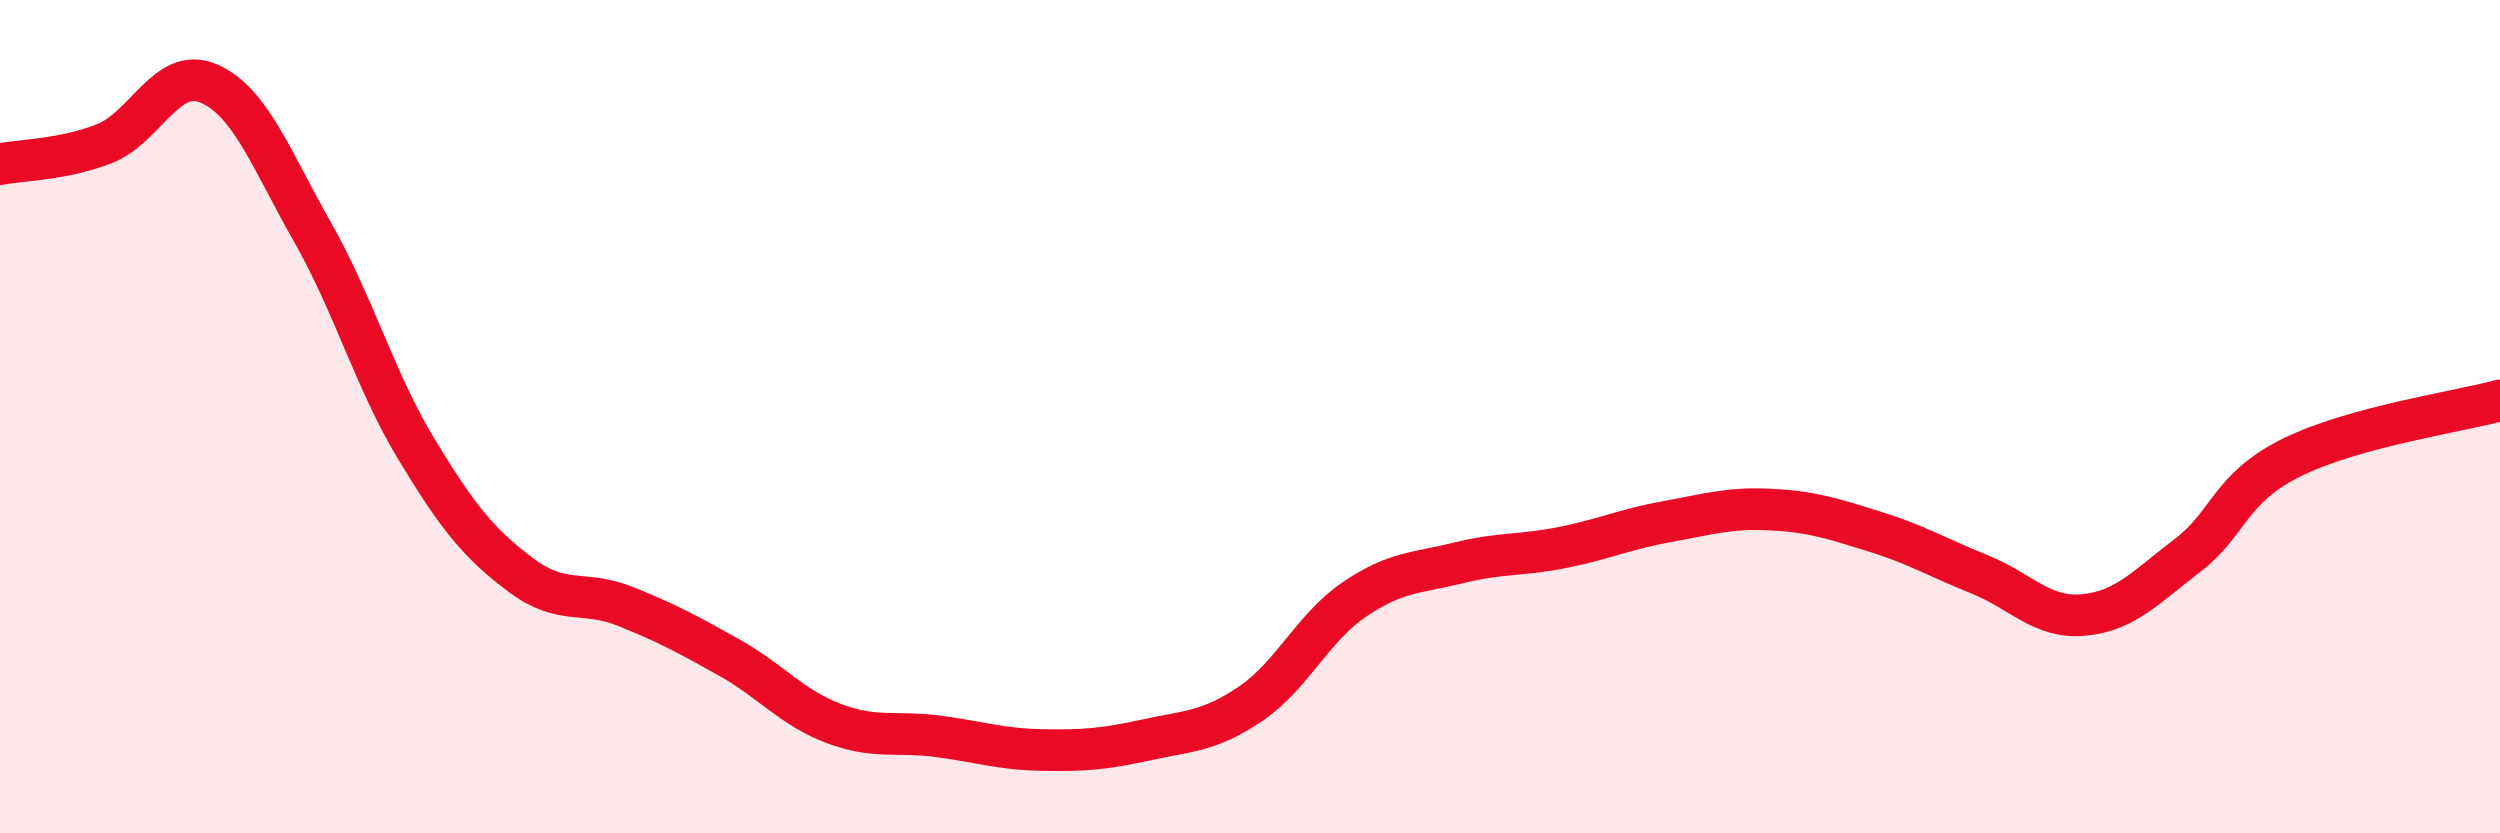
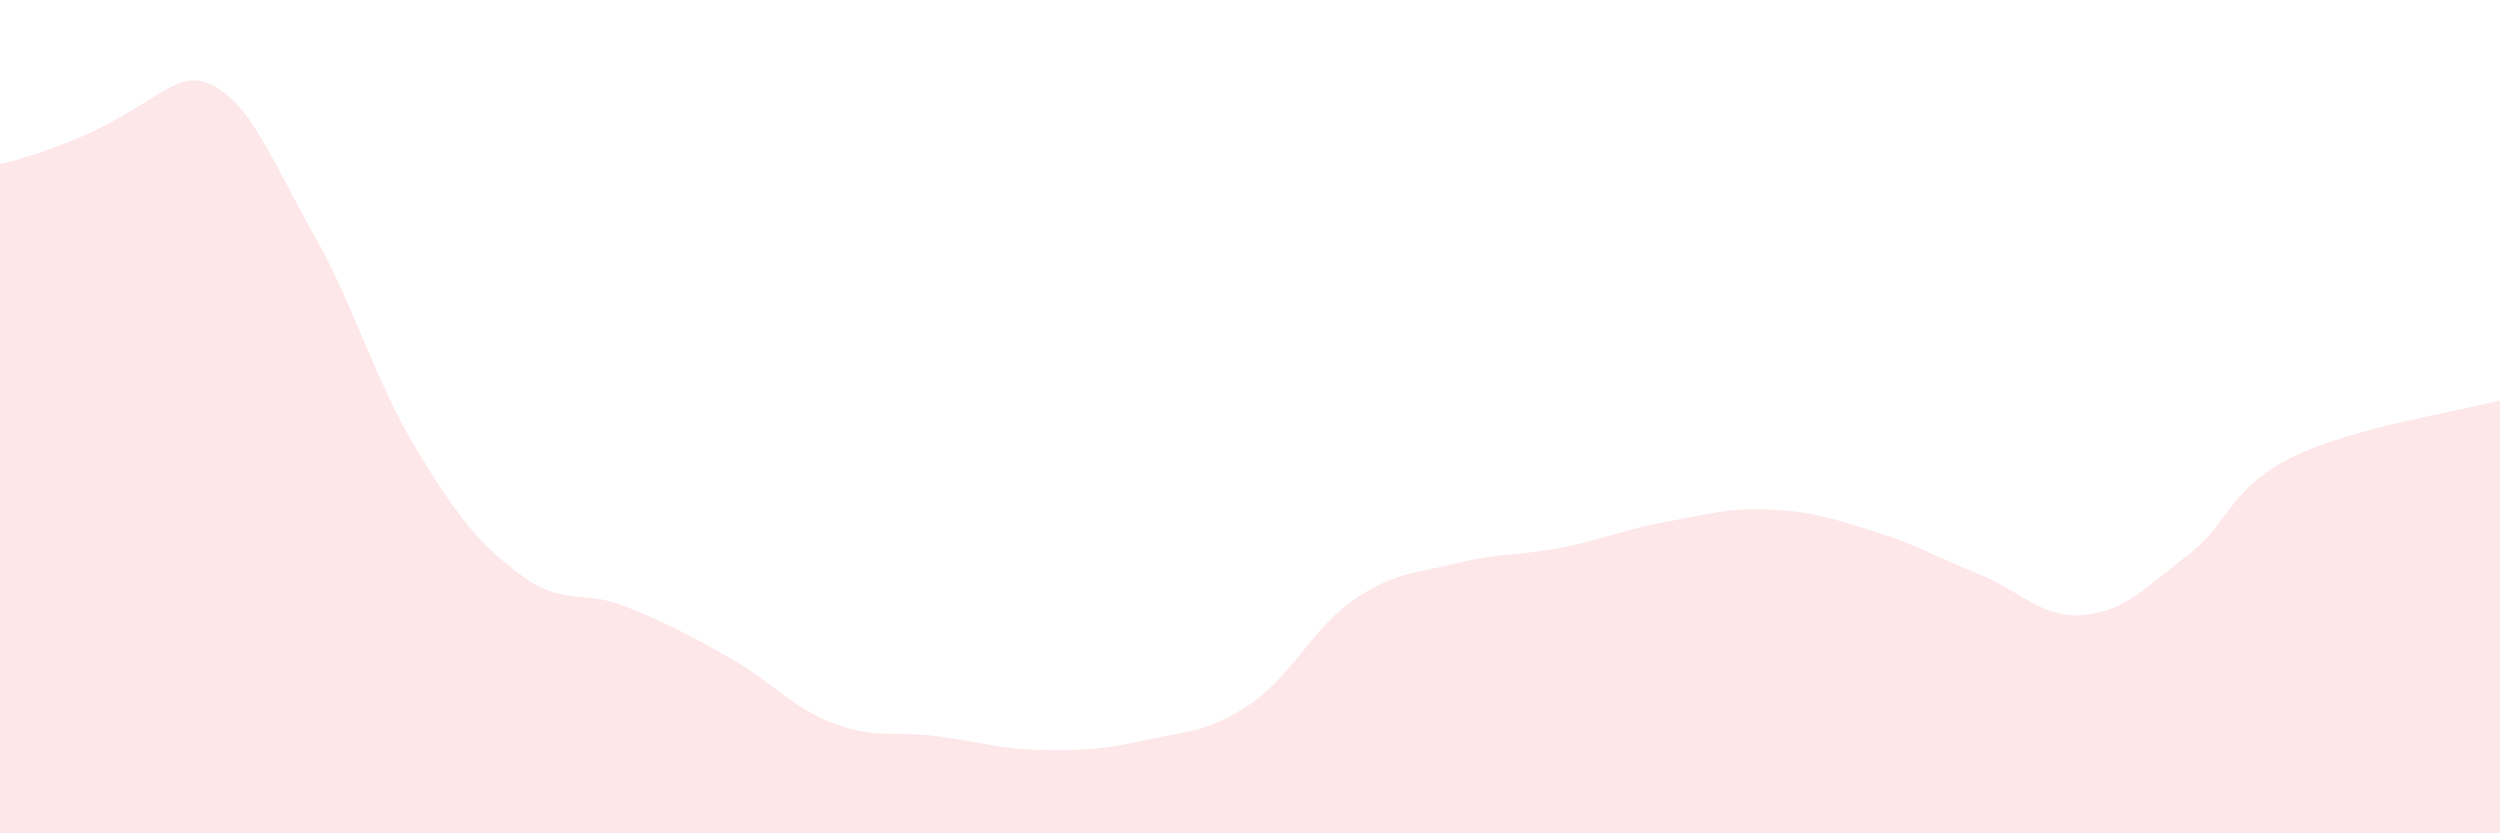
<svg xmlns="http://www.w3.org/2000/svg" width="60" height="20" viewBox="0 0 60 20">
-   <path d="M 0,3.94 C 0.5,3.84 1.5,3.84 2.5,3.45 C 3.5,3.06 4,1.58 5,2 C 6,2.42 6.5,3.81 7.5,5.57 C 8.5,7.33 9,9.14 10,10.79 C 11,12.44 11.5,13.05 12.5,13.8 C 13.5,14.55 14,14.15 15,14.55 C 16,14.95 16.5,15.22 17.5,15.78 C 18.5,16.34 19,16.98 20,17.36 C 21,17.74 21.5,17.54 22.5,17.67 C 23.5,17.8 24,17.98 25,18 C 26,18.02 26.5,17.98 27.5,17.76 C 28.5,17.54 29,17.57 30,16.9 C 31,16.23 31.5,15.07 32.5,14.39 C 33.5,13.71 34,13.76 35,13.51 C 36,13.26 36.5,13.34 37.5,13.14 C 38.5,12.94 39,12.7 40,12.52 C 41,12.34 41.5,12.18 42.5,12.23 C 43.5,12.28 44,12.45 45,12.76 C 46,13.07 46.5,13.38 47.5,13.78 C 48.5,14.18 49,14.85 50,14.76 C 51,14.67 51.5,14.09 52.5,13.33 C 53.5,12.57 53.5,11.72 55,10.98 C 56.5,10.24 59,9.88 60,9.61L60 20L0 20Z" fill="#EB0A25" opacity="0.1" stroke-linecap="round" stroke-linejoin="round" />
-   <path d="M 0,3.94 C 0.5,3.84 1.5,3.84 2.5,3.45 C 3.5,3.06 4,1.58 5,2 C 6,2.42 6.5,3.81 7.5,5.57 C 8.5,7.33 9,9.14 10,10.79 C 11,12.44 11.5,13.05 12.5,13.8 C 13.5,14.55 14,14.15 15,14.55 C 16,14.95 16.5,15.22 17.5,15.78 C 18.5,16.34 19,16.98 20,17.36 C 21,17.74 21.5,17.54 22.5,17.67 C 23.5,17.8 24,17.98 25,18 C 26,18.02 26.5,17.98 27.5,17.76 C 28.5,17.54 29,17.57 30,16.9 C 31,16.23 31.5,15.07 32.5,14.39 C 33.5,13.71 34,13.76 35,13.51 C 36,13.26 36.5,13.34 37.5,13.14 C 38.5,12.94 39,12.7 40,12.52 C 41,12.34 41.5,12.18 42.5,12.23 C 43.5,12.28 44,12.45 45,12.76 C 46,13.07 46.5,13.38 47.5,13.78 C 48.5,14.18 49,14.85 50,14.76 C 51,14.67 51.5,14.09 52.5,13.33 C 53.5,12.57 53.5,11.72 55,10.98 C 56.5,10.24 59,9.88 60,9.61" stroke="#EB0A25" stroke-width="1" fill="none" stroke-linecap="round" stroke-linejoin="round" />
+   <path d="M 0,3.94 C 3.5,3.06 4,1.58 5,2 C 6,2.42 6.5,3.81 7.5,5.57 C 8.5,7.33 9,9.14 10,10.79 C 11,12.44 11.5,13.05 12.5,13.8 C 13.5,14.55 14,14.15 15,14.55 C 16,14.95 16.5,15.22 17.5,15.78 C 18.5,16.34 19,16.98 20,17.36 C 21,17.74 21.5,17.54 22.5,17.67 C 23.5,17.8 24,17.98 25,18 C 26,18.02 26.5,17.98 27.5,17.76 C 28.5,17.54 29,17.57 30,16.9 C 31,16.23 31.5,15.07 32.5,14.39 C 33.5,13.71 34,13.76 35,13.51 C 36,13.26 36.5,13.34 37.5,13.14 C 38.5,12.94 39,12.7 40,12.52 C 41,12.34 41.5,12.18 42.5,12.23 C 43.5,12.28 44,12.45 45,12.76 C 46,13.07 46.5,13.38 47.5,13.78 C 48.5,14.18 49,14.85 50,14.76 C 51,14.67 51.5,14.09 52.5,13.33 C 53.5,12.57 53.5,11.72 55,10.98 C 56.5,10.24 59,9.88 60,9.61L60 20L0 20Z" fill="#EB0A25" opacity="0.1" stroke-linecap="round" stroke-linejoin="round" />
</svg>